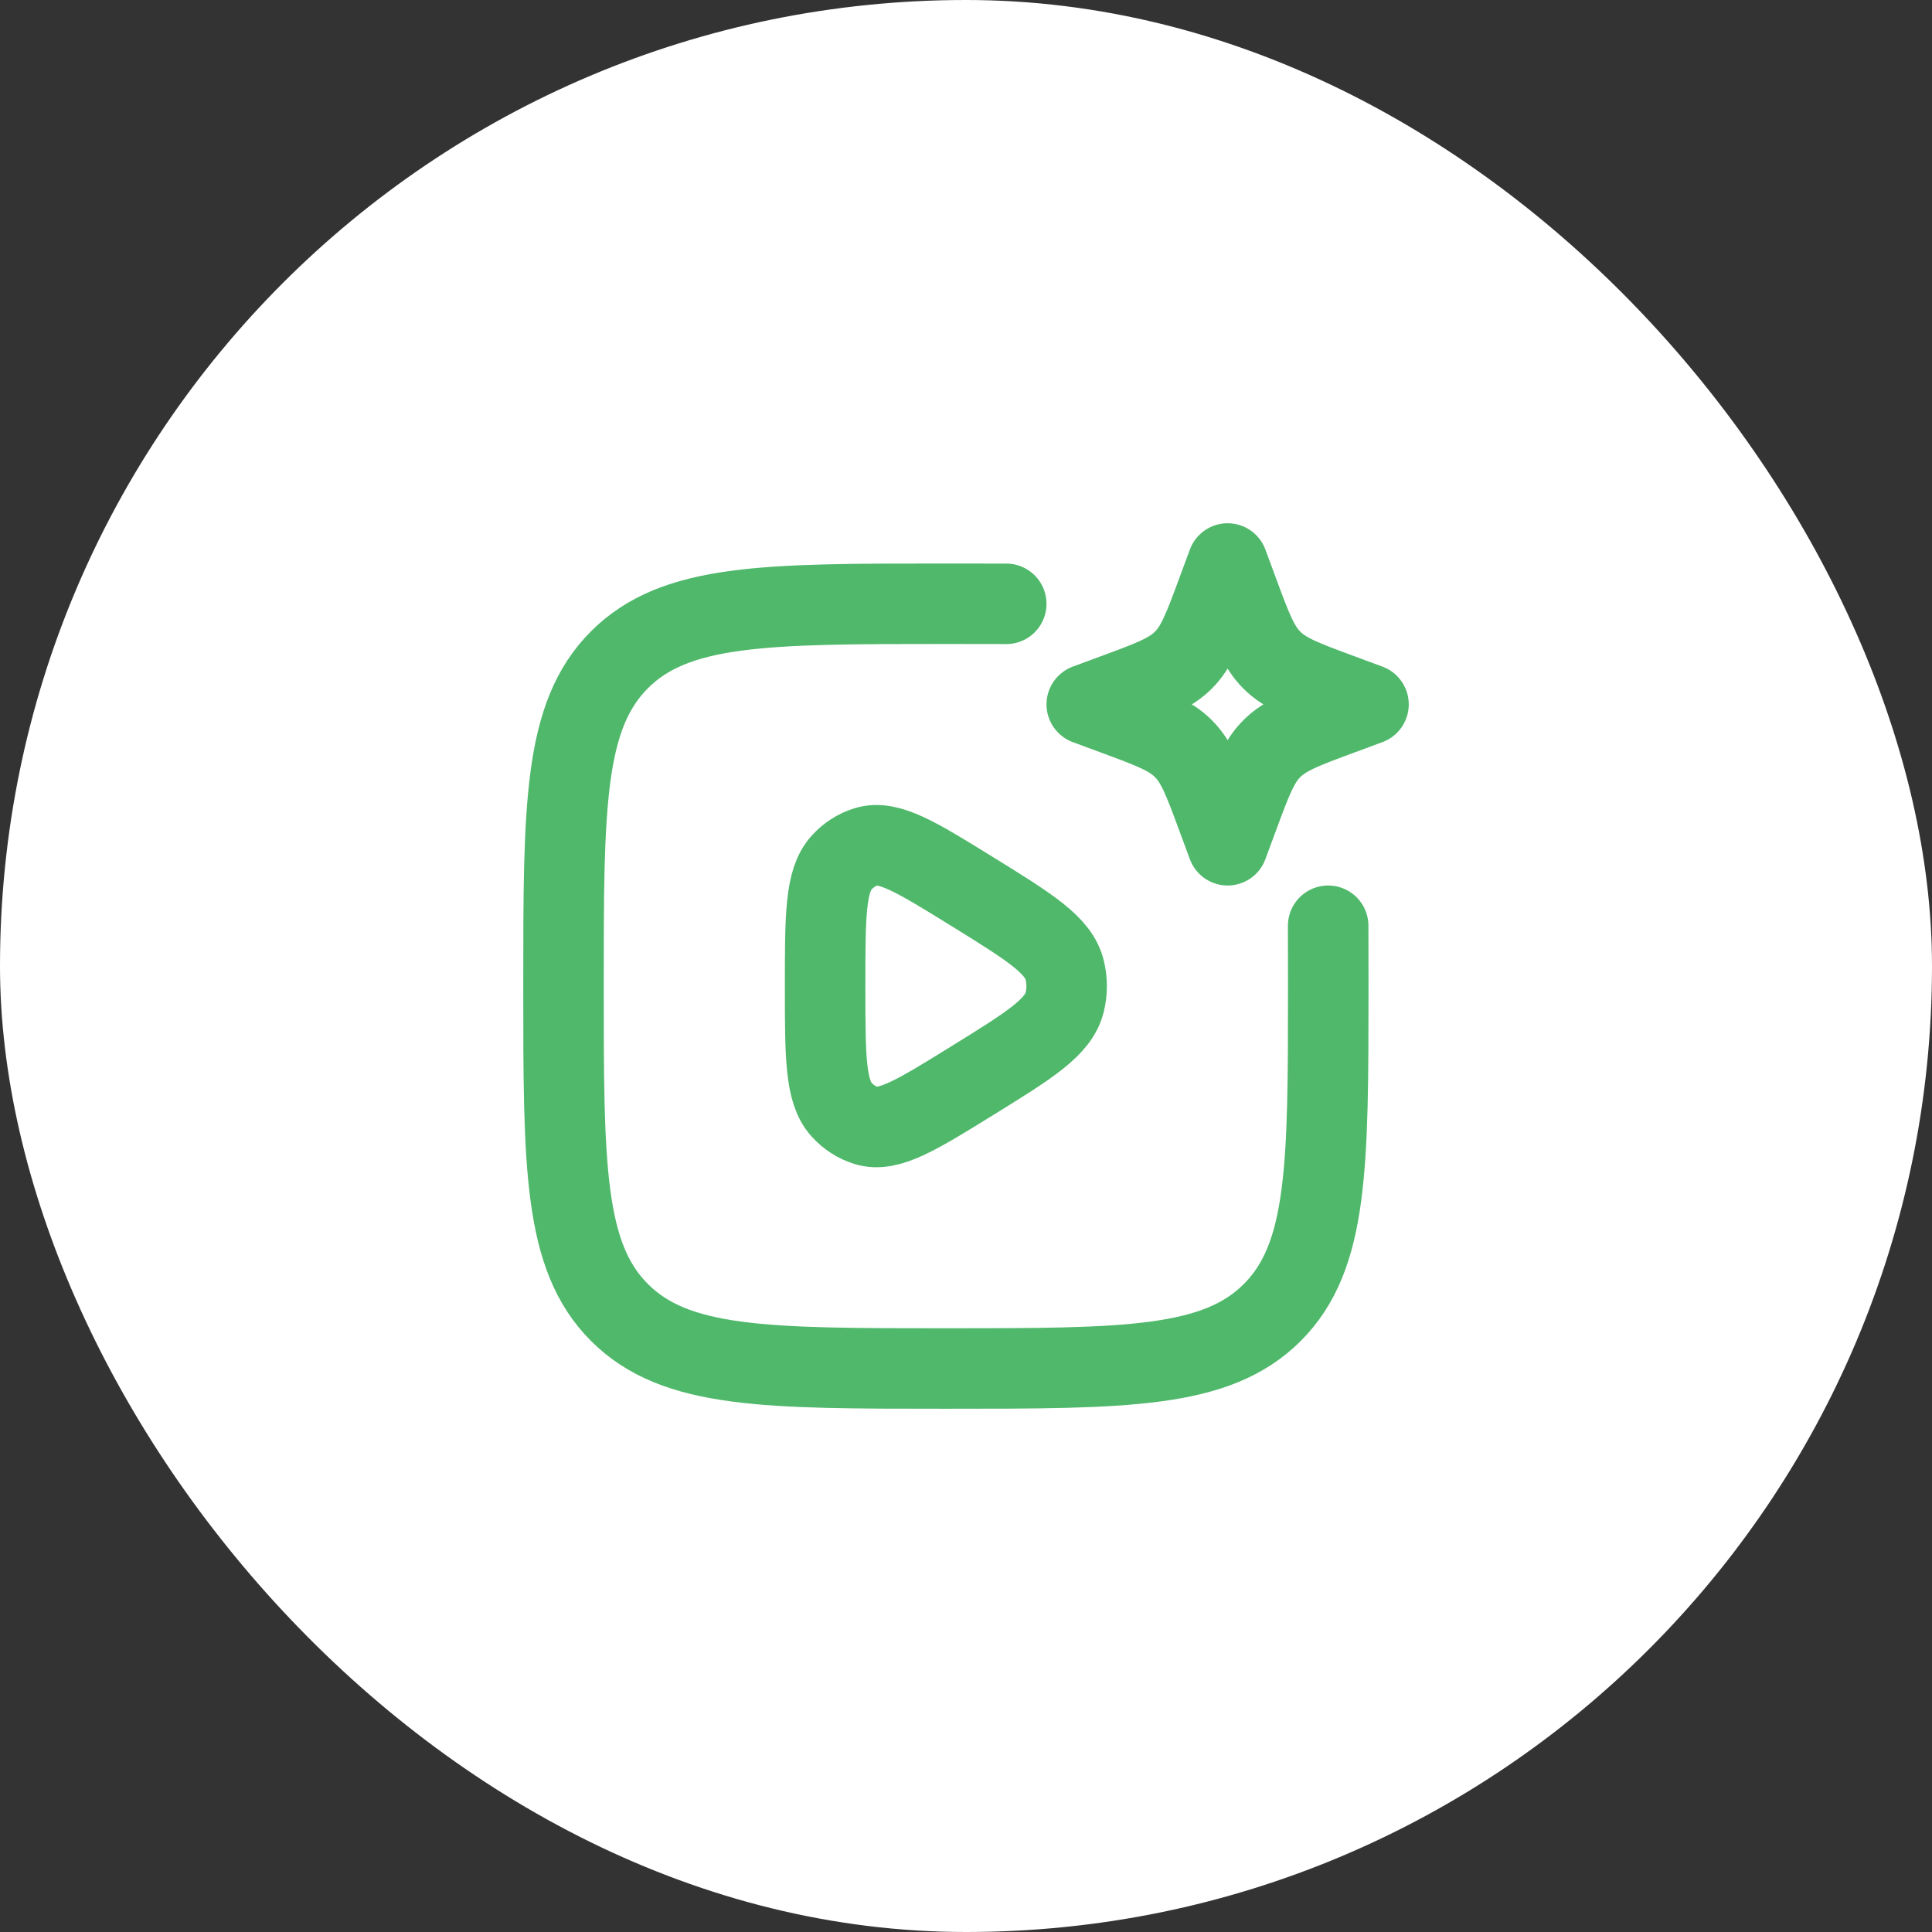
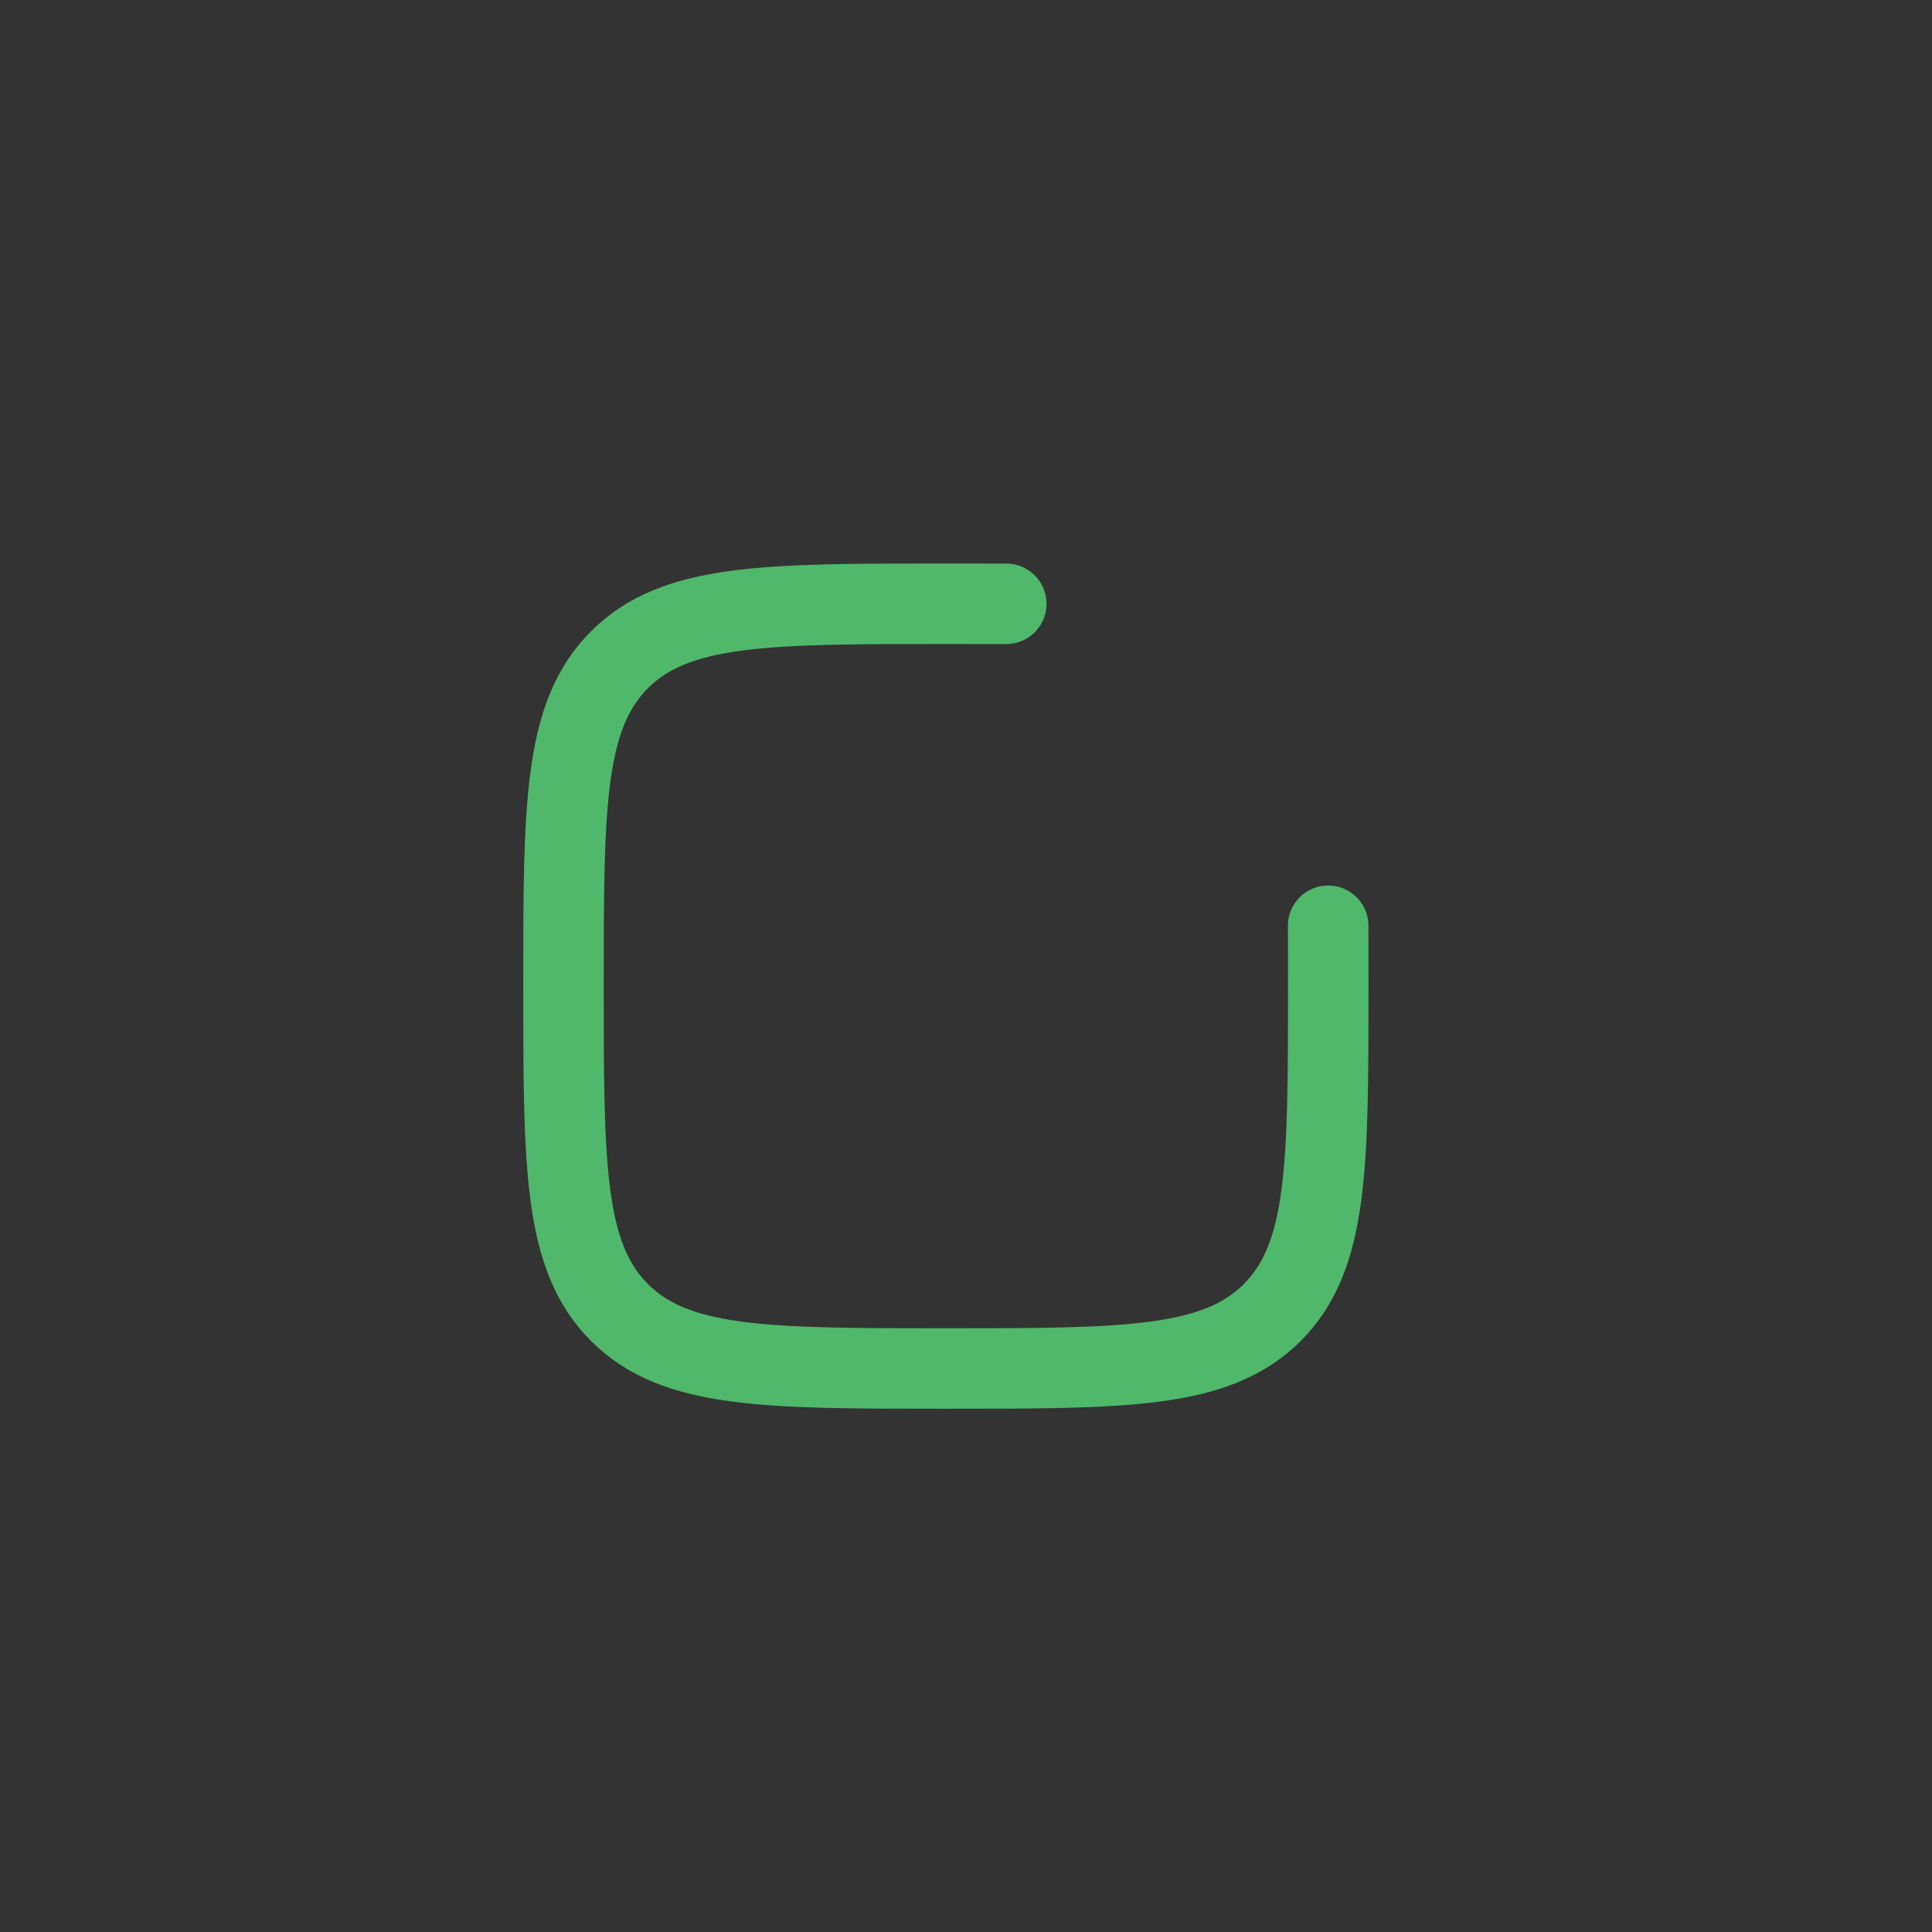
<svg xmlns="http://www.w3.org/2000/svg" width="48" height="48" viewBox="0 0 48 48" fill="none">
  <rect x="0" y="0" width="48" height="48" fill="#333333" stroke="none" />
-   <rect width="48" height="48" rx="24" fill="white" />
-   <path d="M26.453 24.895C26.302 25.521 25.586 25.964 24.154 26.85C22.77 27.706 22.078 28.135 21.52 27.962C21.289 27.891 21.079 27.756 20.91 27.57C20.5 27.12 20.5 26.247 20.5 24.5C20.5 22.753 20.5 21.88 20.91 21.43C21.079 21.244 21.289 21.109 21.52 21.038C22.078 20.865 22.77 21.294 24.154 22.15C25.586 23.036 26.302 23.479 26.453 24.105C26.516 24.364 26.516 24.636 26.453 24.895Z" stroke="#50B86B" stroke-width="2" stroke-linejoin="round" />
  <path d="M32.998 23C33 23.47 33 23.969 33 24.5C33 28.978 33 31.218 31.609 32.609C30.218 34 27.978 34 23.5 34C19.022 34 16.782 34 15.391 32.609C14 31.218 14 28.978 14 24.5C14 20.022 14 17.782 15.391 16.391C16.782 15 19.022 15 23.5 15C24.031 15 24.53 15 25 15.002" stroke="#50B86B" stroke-width="2" stroke-linecap="round" />
-   <path d="M30.5 14L30.758 14.697C31.096 15.611 31.265 16.068 31.599 16.401C31.932 16.735 32.389 16.904 33.303 17.242L34 17.5L33.303 17.758C32.389 18.096 31.932 18.265 31.599 18.599C31.265 18.932 31.096 19.389 30.758 20.303L30.5 21L30.242 20.303C29.904 19.389 29.735 18.932 29.401 18.599C29.068 18.265 28.611 18.096 27.697 17.758L27 17.5L27.697 17.242C28.611 16.904 29.068 16.735 29.401 16.401C29.735 16.068 29.904 15.611 30.242 14.697L30.5 14Z" stroke="#50B86B" stroke-width="2" stroke-linejoin="round" />
</svg>